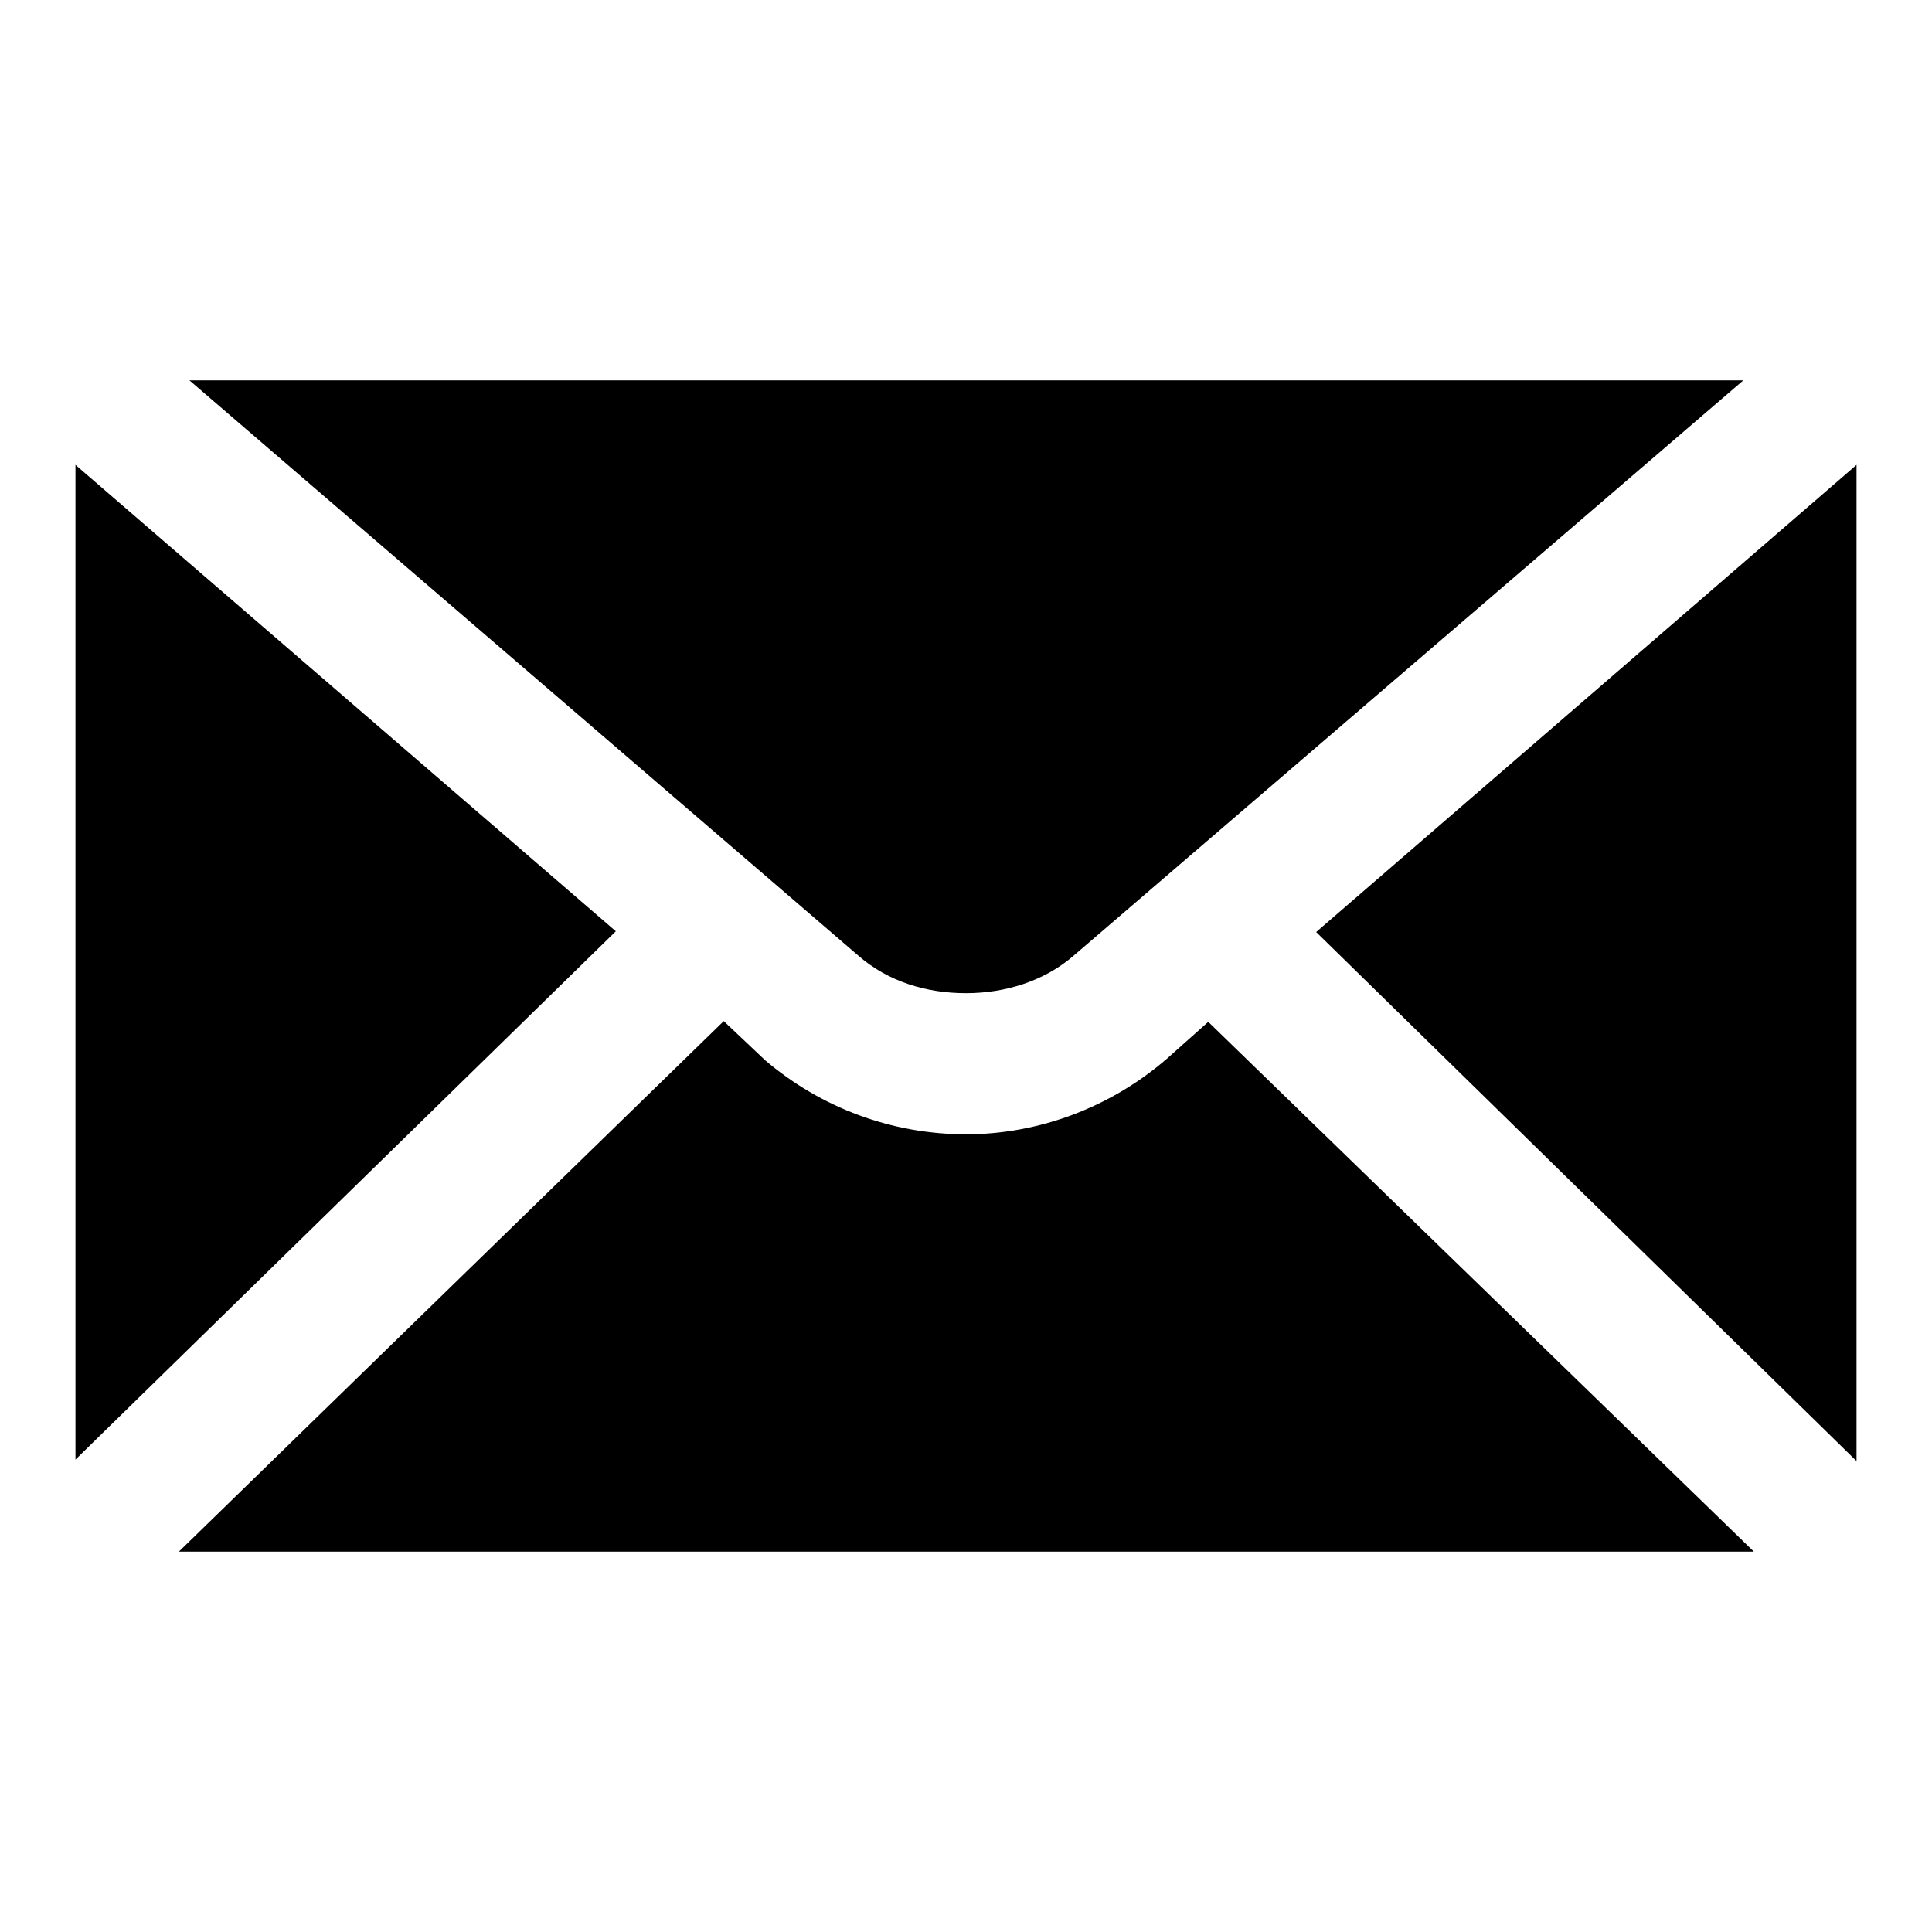
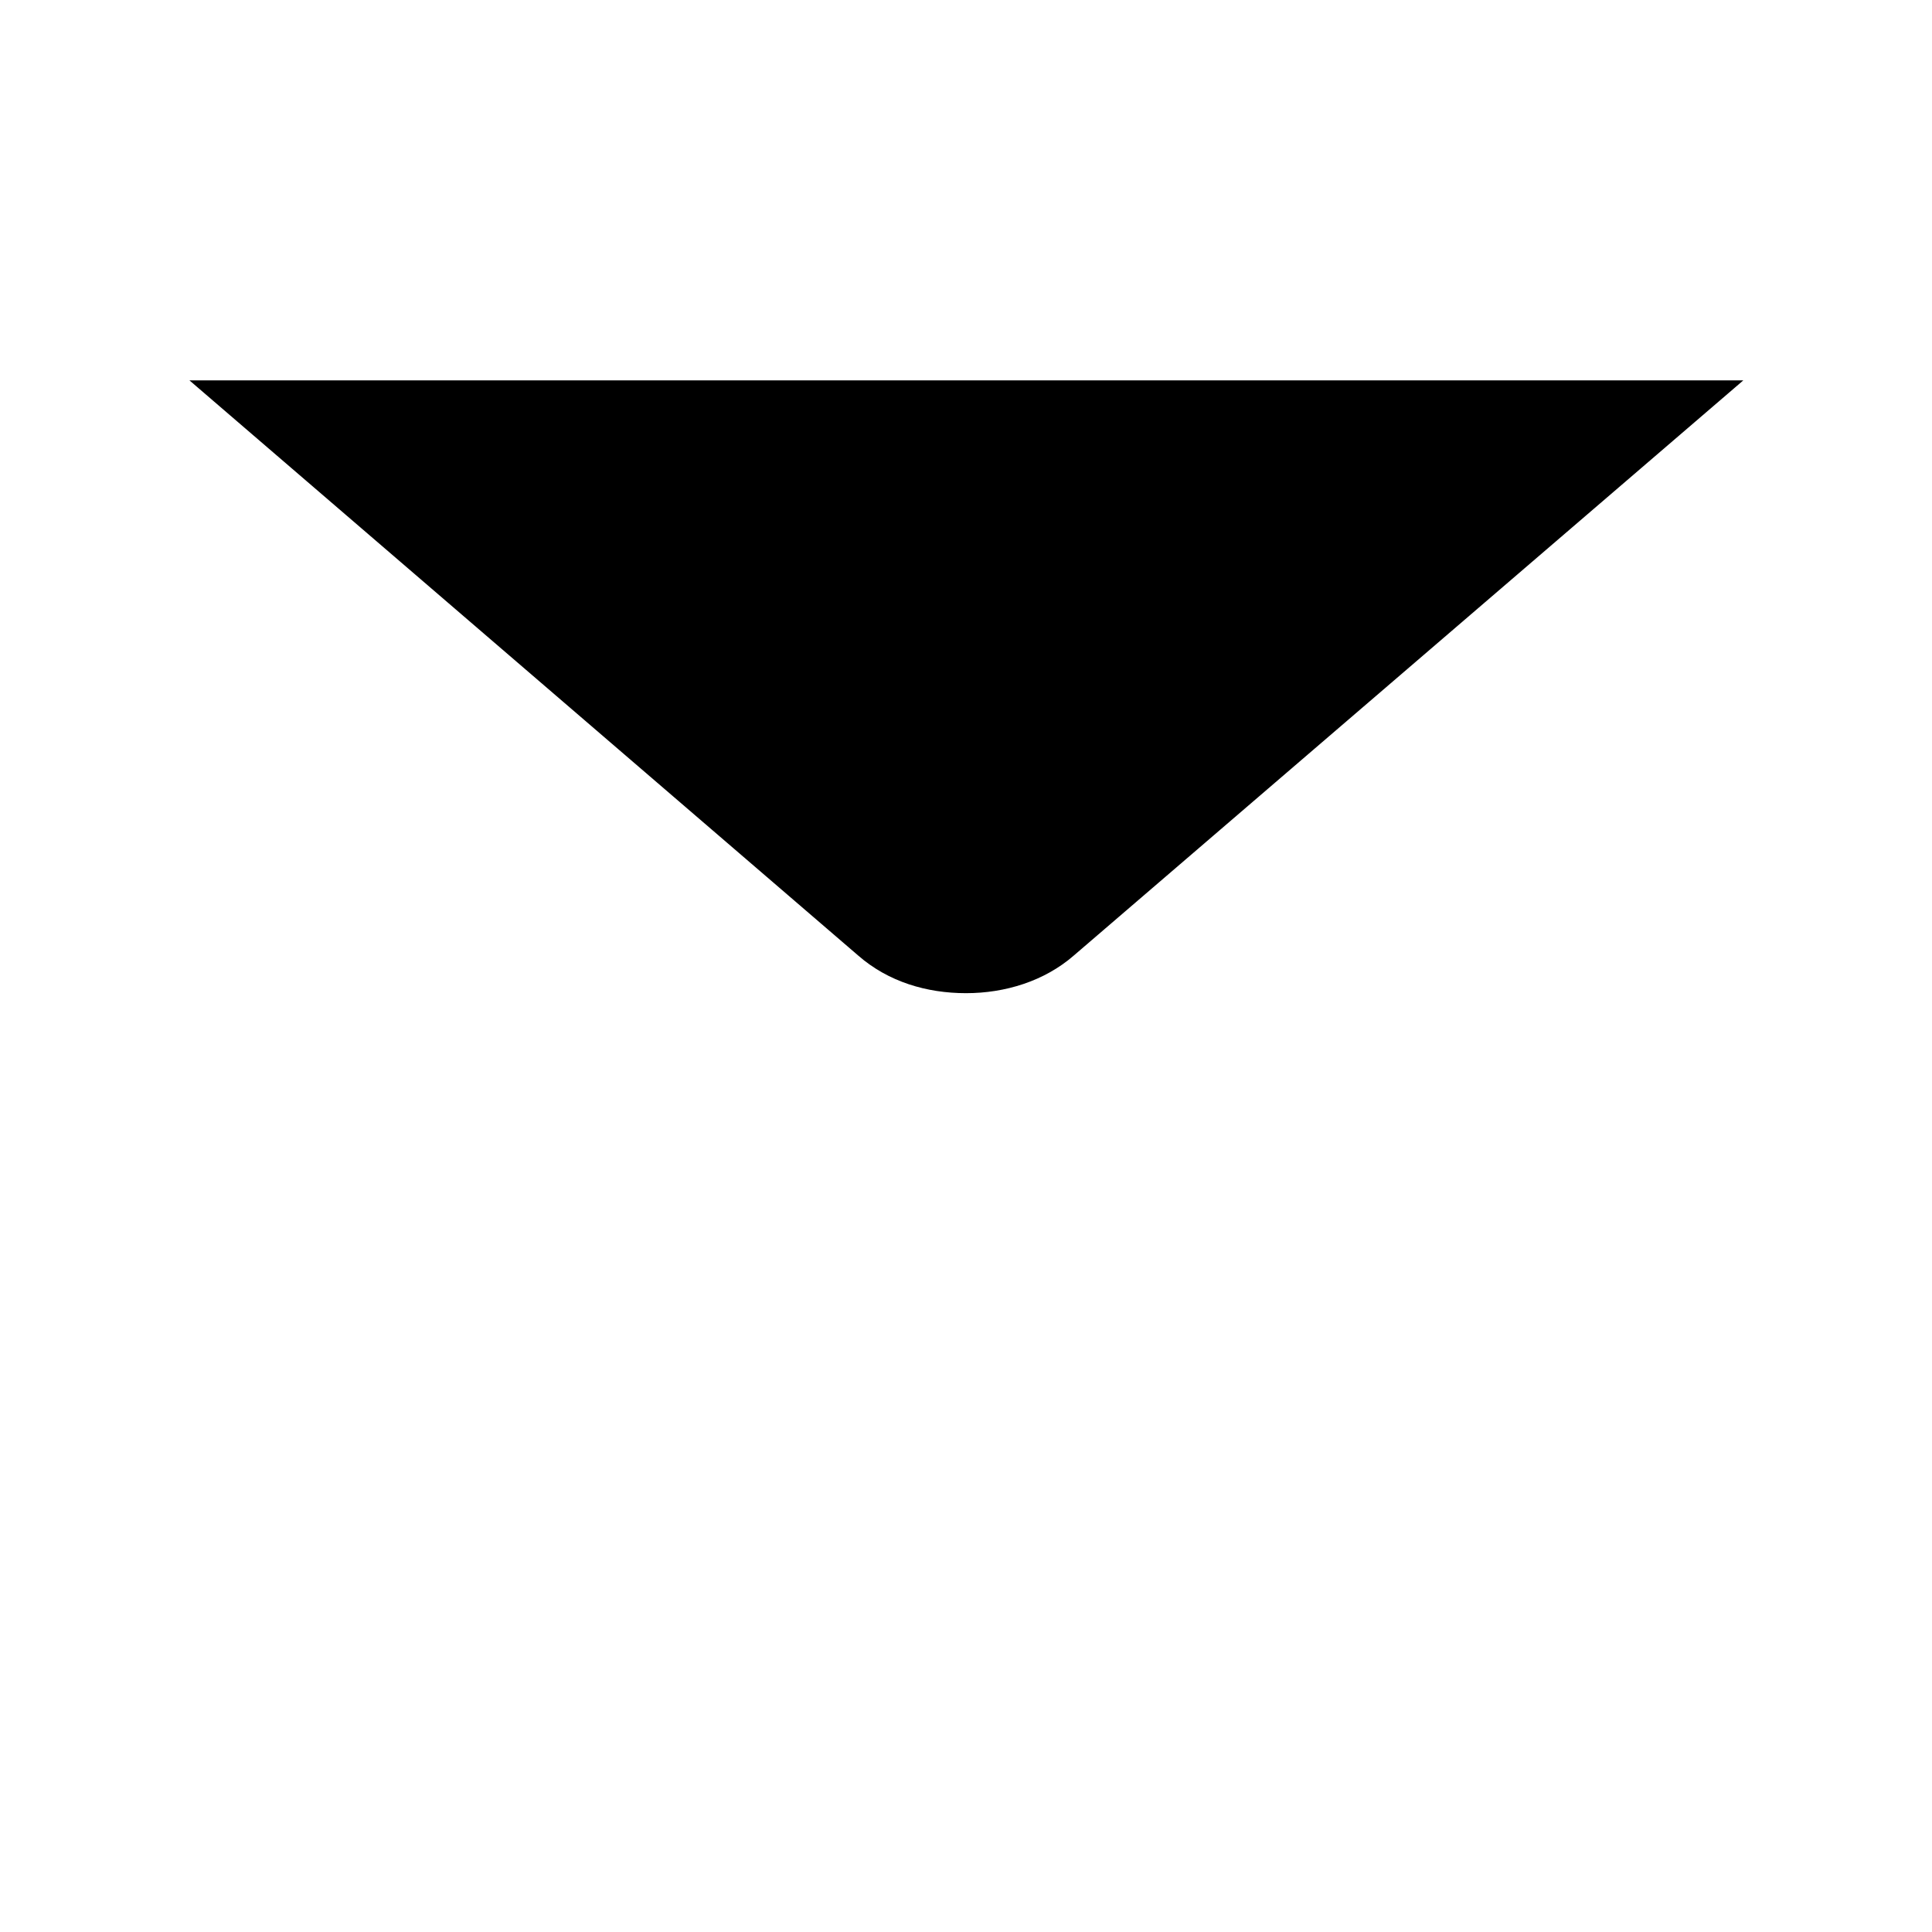
<svg xmlns="http://www.w3.org/2000/svg" version="1.1" x="0px" y="0px" viewBox="0 0 256 256" enable-background="new 0 0 256 256" xml:space="preserve">
  <g>
    <g>
-       <path fill="#000000" d="M160.1,135.4l-5.5,4.9c-7.4,6.4-16.9,10-26.6,10c-9.8,0-19.2-3.5-26.6-9.8l-5.5-5.2l-72.2,70.3h208.7L160.1,135.4z" />
      <path fill="#000000" d="M128,131.6c5.2,0,10.4-1.6,14.3-5L231,50.4H25.1l88.6,76.2C117.7,130.1,122.8,131.6,128,131.6z" />
-       <path fill="#000000" d="M10,61.6v131.8l71.6-70L10,61.6z" />
-       <path fill="#000000" d="M246,193.6V61.6l-71.6,61.9L246,193.6z" />
    </g>
  </g>
</svg>